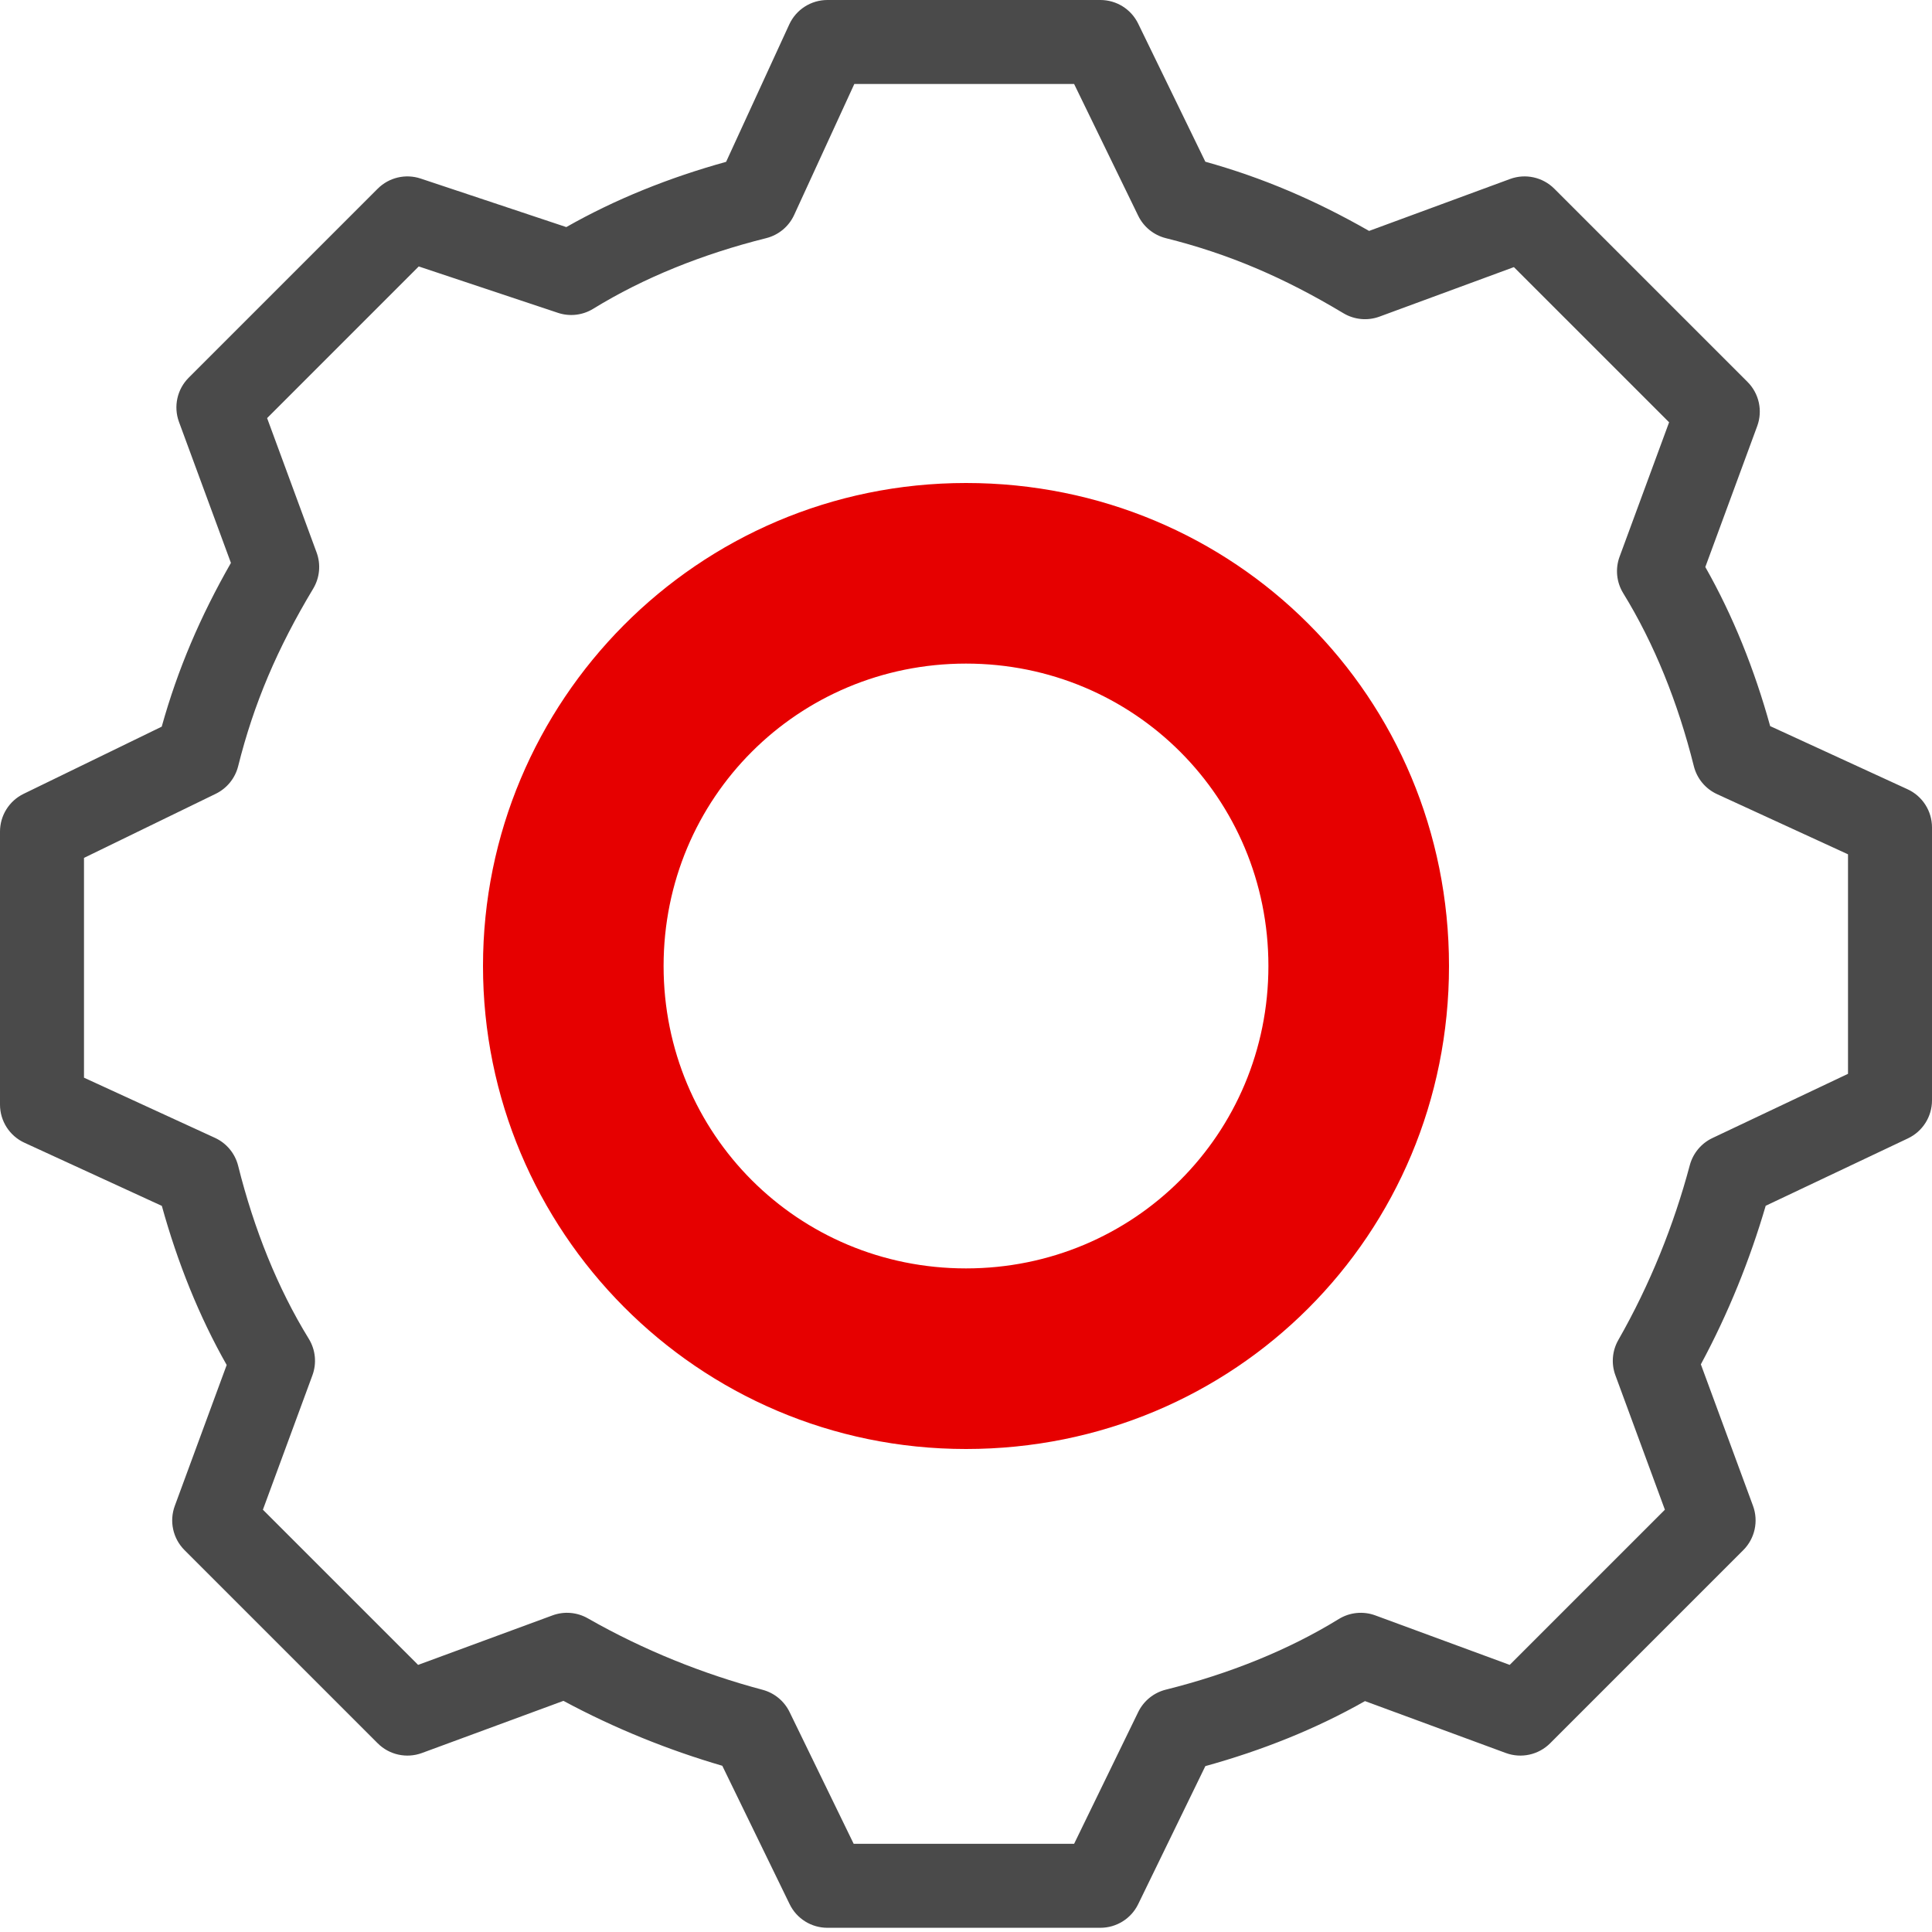
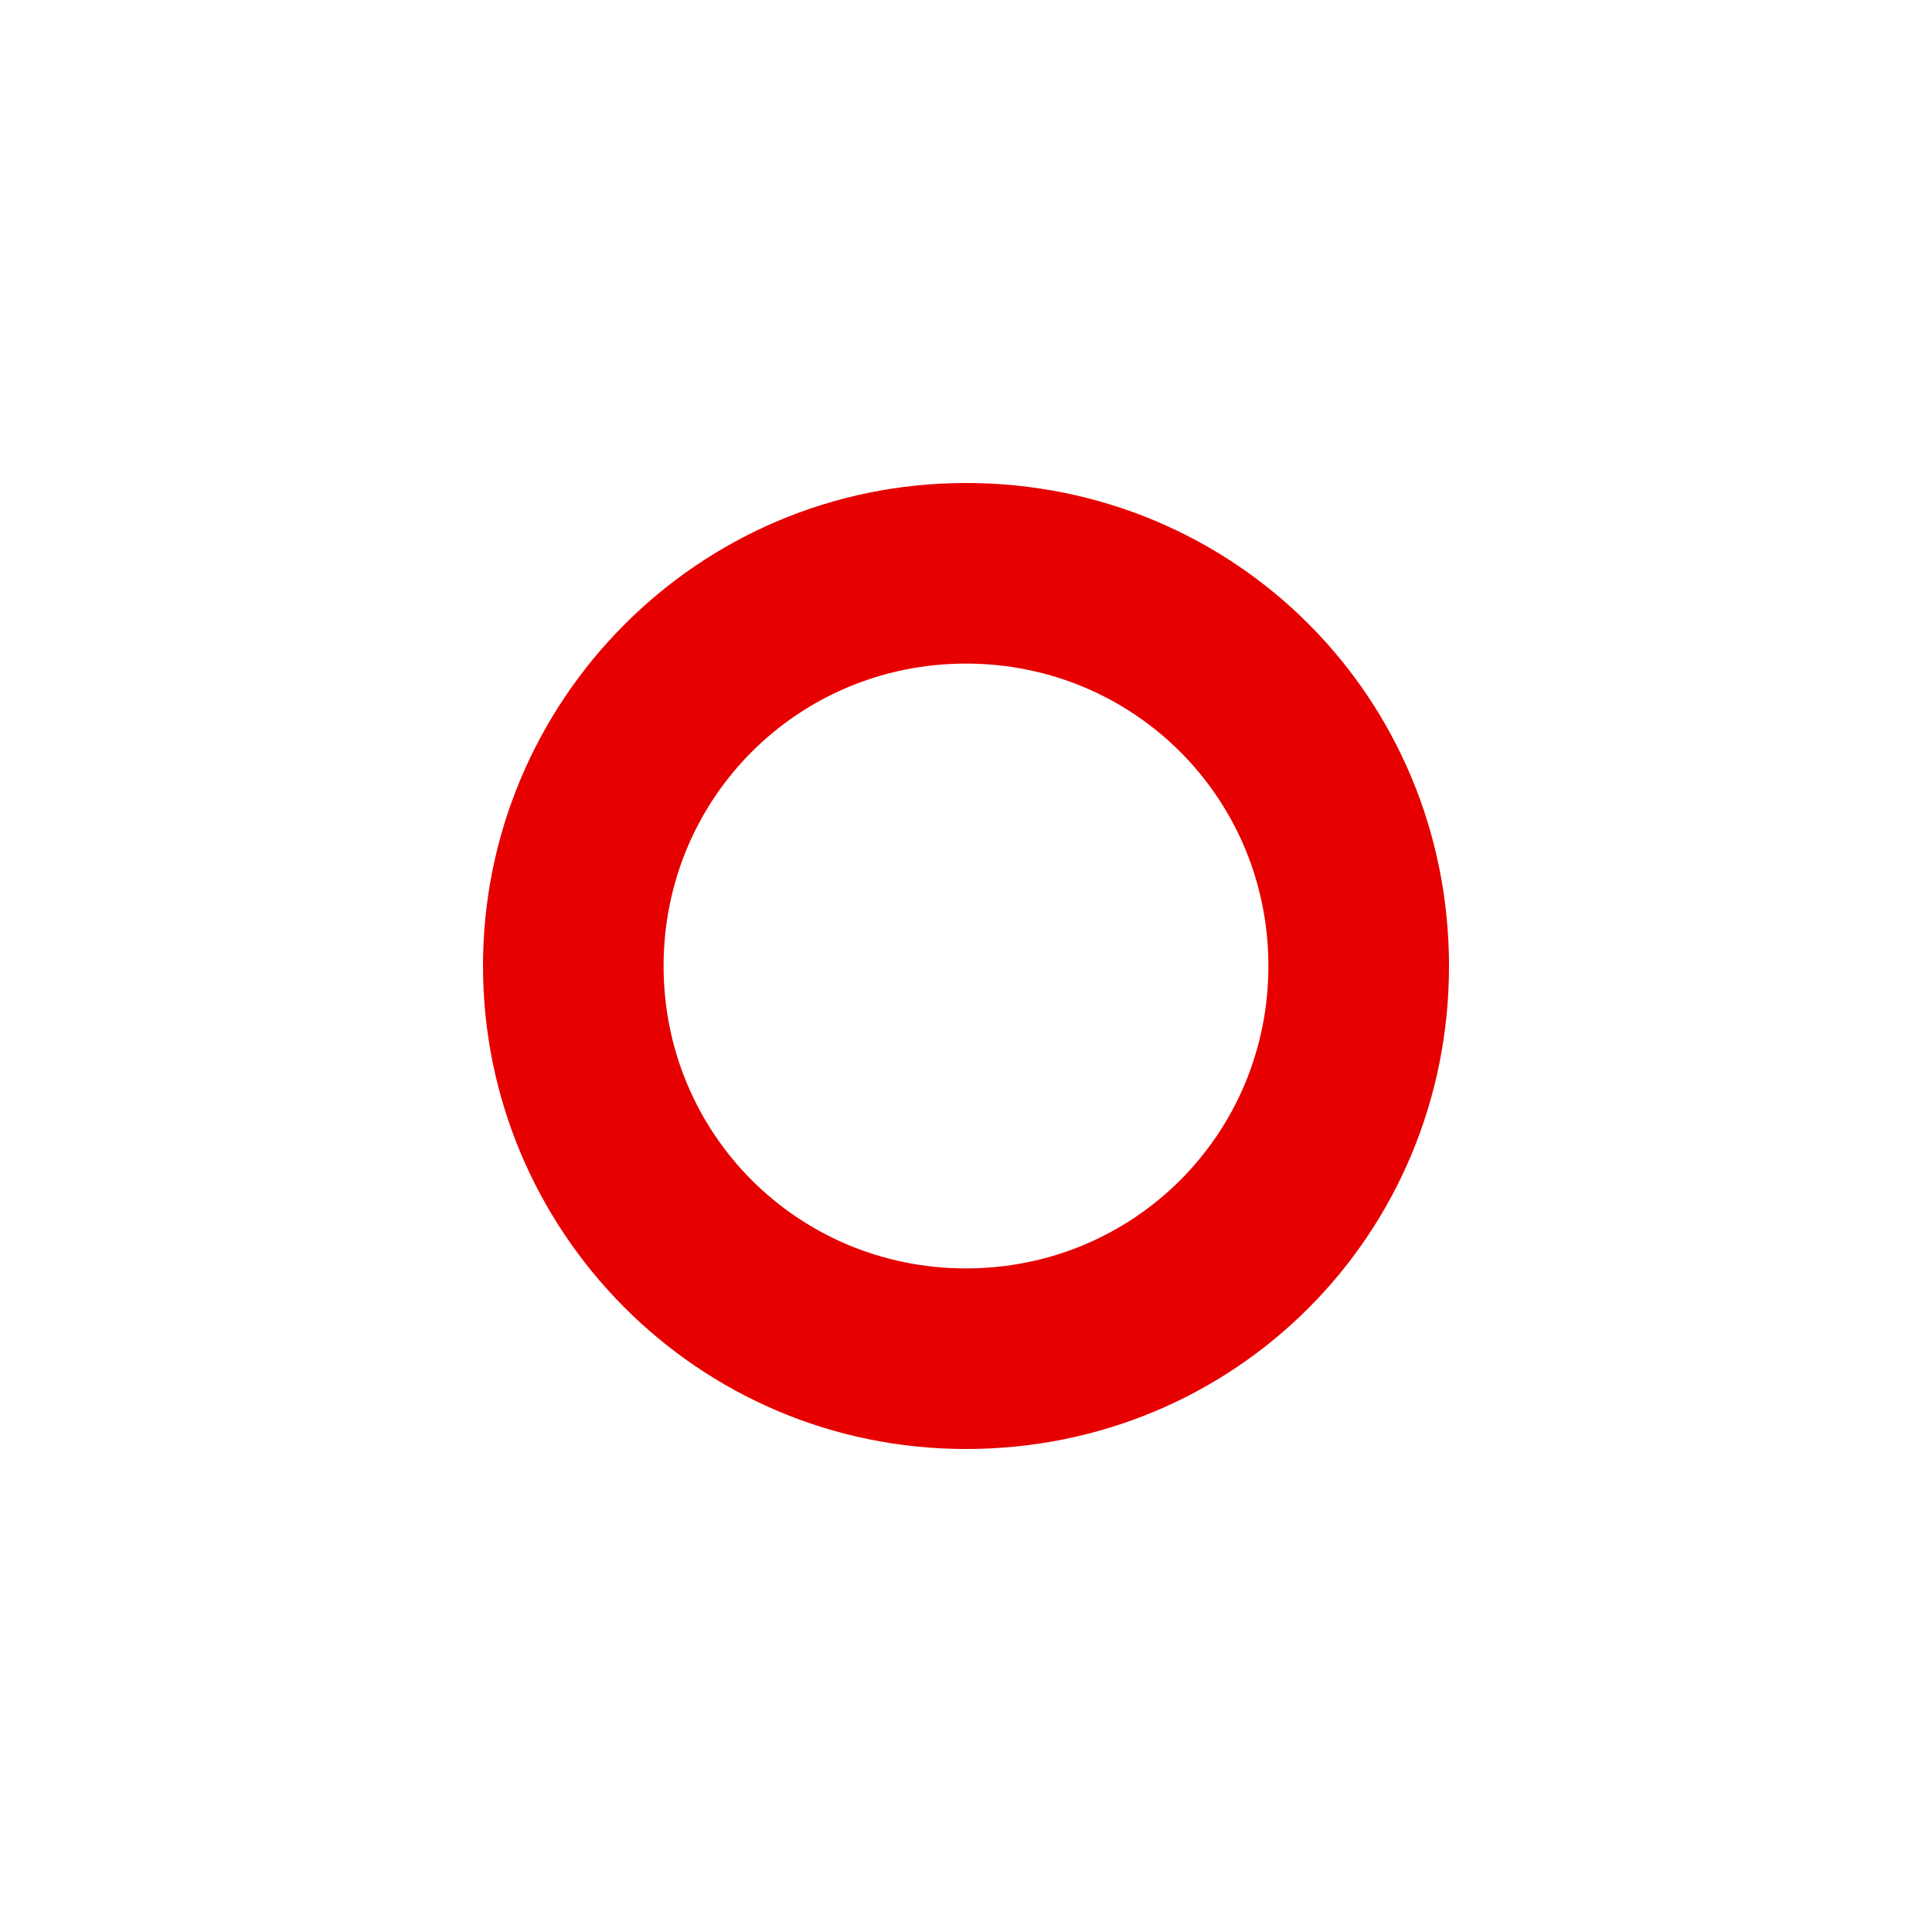
<svg xmlns="http://www.w3.org/2000/svg" width="78" height="78" viewBox="0 0 78 78" fill="none">
-   <path fill-rule="evenodd" clip-rule="evenodd" d="M31.864 0.988C32.14 0.386 32.742 0 33.404 0H44.426C45.075 0 45.667 0.37 45.951 0.954L48.663 6.529C50.988 7.178 53.098 8.081 55.274 9.323L60.966 7.226C61.587 6.998 62.283 7.151 62.751 7.618L70.551 15.418C71.019 15.886 71.172 16.583 70.943 17.204L68.848 22.892C69.966 24.86 70.835 27.035 71.466 29.315L77.012 31.864C77.614 32.14 78 32.742 78 33.404V44.426C78 45.081 77.622 45.678 77.03 45.959L71.286 48.68C70.65 50.854 69.779 53.02 68.668 55.082L70.774 60.796C71.002 61.417 70.849 62.114 70.382 62.582L62.582 70.382C62.114 70.849 61.417 71.002 60.796 70.774L55.108 68.678C53.133 69.8 50.951 70.671 48.663 71.303L45.951 76.877C45.667 77.46 45.075 77.83 44.426 77.83H33.404C32.755 77.83 32.163 77.46 31.88 76.877L29.161 71.289C26.983 70.653 24.814 69.78 22.748 68.668L17.034 70.774C16.413 71.002 15.716 70.849 15.249 70.382L7.449 62.582C6.981 62.114 6.828 61.417 7.057 60.796L9.152 55.108C8.034 53.139 7.165 50.965 6.534 48.685L0.988 46.136C0.386 45.86 0 45.258 0 44.596V33.574C0 32.925 0.37 32.333 0.954 32.049L6.529 29.337C7.178 27.012 8.081 24.902 9.323 22.726L7.226 17.034C6.998 16.413 7.151 15.716 7.618 15.249L15.249 7.618C15.703 7.164 16.375 7.006 16.984 7.209L22.863 9.168C24.84 8.043 27.024 7.168 29.315 6.534L31.864 0.988ZM34.491 3.391L32.062 8.678C31.848 9.145 31.432 9.49 30.933 9.615C28.361 10.258 25.984 11.214 23.95 12.466C23.522 12.729 23.001 12.789 22.525 12.63L16.906 10.757L10.784 16.88L12.782 22.305C12.96 22.787 12.909 23.323 12.645 23.764C11.195 26.18 10.248 28.4 9.615 30.933C9.493 31.419 9.162 31.827 8.711 32.047L3.391 34.635V43.509L8.678 45.938C9.145 46.152 9.49 46.568 9.615 47.067C10.258 49.639 11.214 52.016 12.466 54.05C12.739 54.493 12.793 55.037 12.613 55.525L10.614 60.951L16.88 67.216L22.305 65.218C22.775 65.044 23.298 65.088 23.733 65.337C25.973 66.616 28.379 67.58 30.789 68.222C31.265 68.349 31.662 68.677 31.877 69.119L34.465 74.439H43.365L45.953 69.119C46.173 68.668 46.581 68.338 47.067 68.216C49.639 67.573 52.016 66.616 54.05 65.365C54.493 65.092 55.037 65.038 55.525 65.218L60.951 67.216L67.216 60.951L65.218 55.525C65.044 55.055 65.088 54.533 65.337 54.098C66.616 51.858 67.58 49.451 68.222 47.041C68.351 46.56 68.685 46.159 69.135 45.946L74.609 43.353V34.491L69.323 32.062C68.855 31.848 68.51 31.432 68.385 30.933C67.742 28.361 66.786 25.984 65.534 23.95C65.261 23.506 65.207 22.963 65.387 22.475L67.386 17.049L61.12 10.784L55.695 12.782C55.213 12.96 54.677 12.909 54.236 12.645C51.82 11.195 49.6 10.248 47.067 9.615C46.581 9.493 46.173 9.162 45.953 8.711L43.365 3.391H34.491Z" fill="#4A4A4A" />
  <path d="M39 19.5C28.148 19.5 19.5 28.317 19.5 39C19.5 49.683 28.148 58.5 39 58.5C49.852 58.5 58.5 49.852 58.5 39C58.5 28.148 49.852 19.5 39 19.5ZM39 51.209C32.217 51.209 26.791 45.783 26.791 39C26.791 32.217 32.217 26.791 39 26.791C45.783 26.791 51.209 32.217 51.209 39C51.209 45.783 45.783 51.209 39 51.209Z" fill="#e60000" />
</svg>